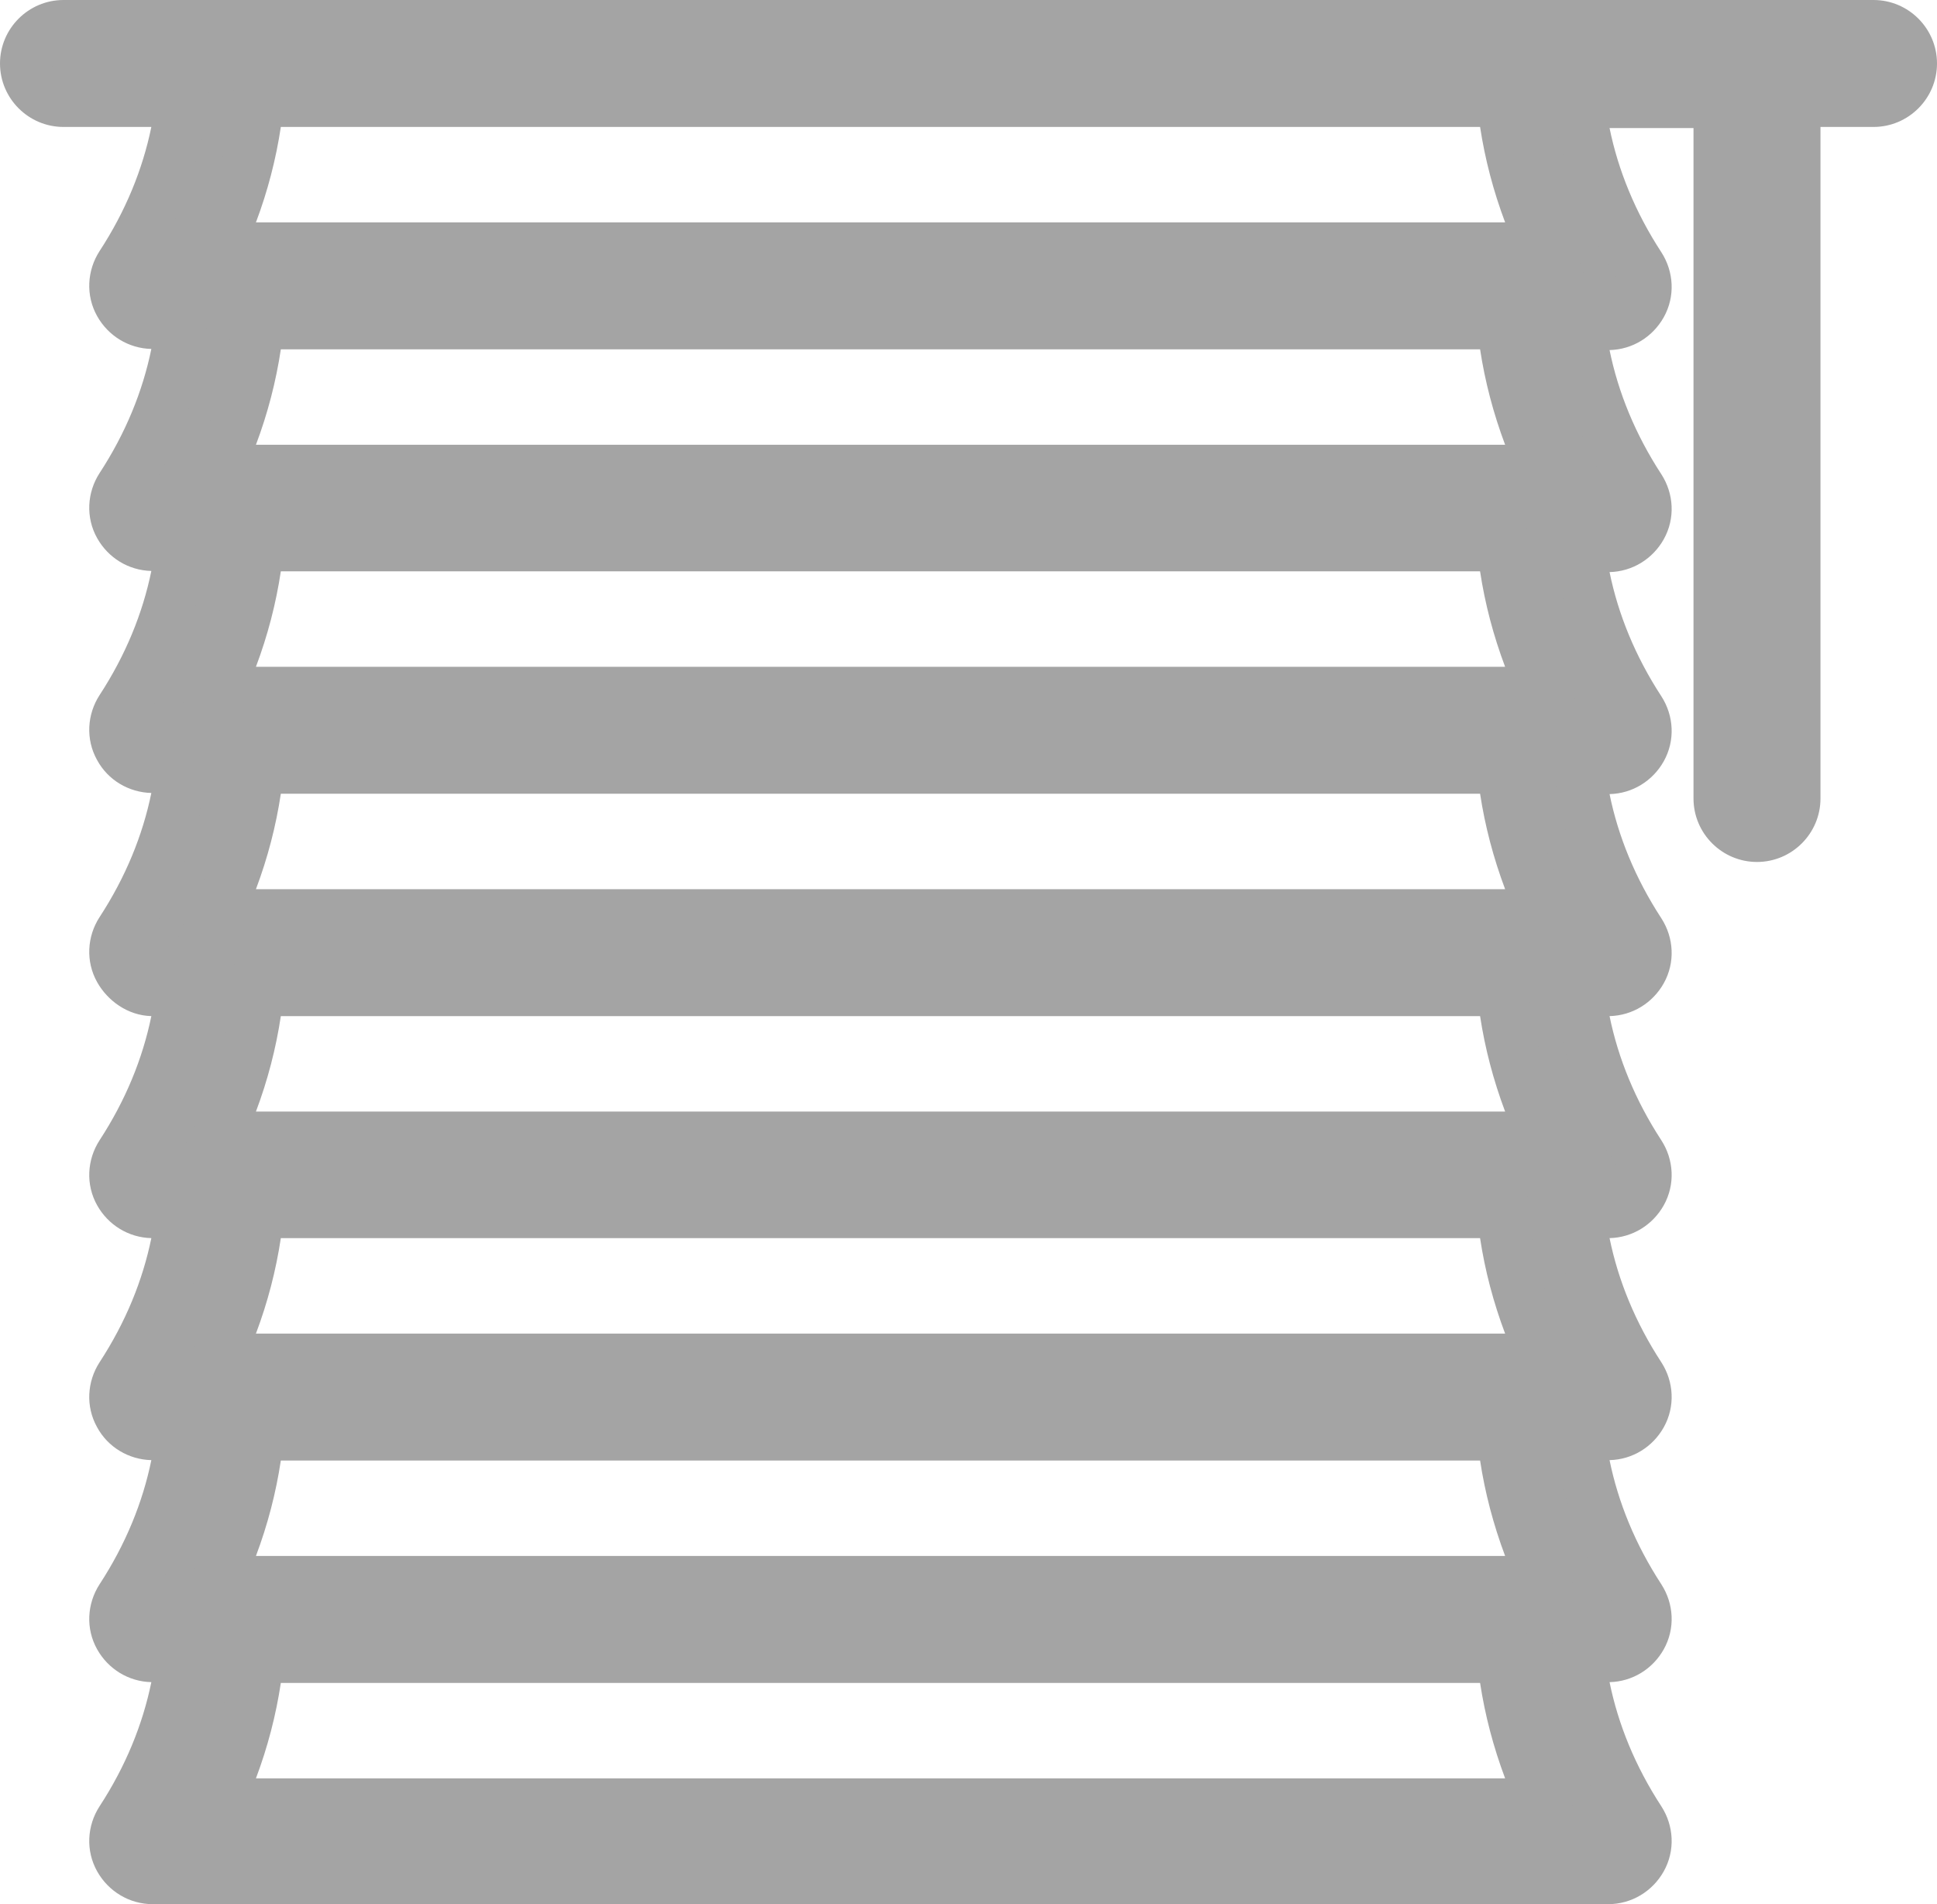
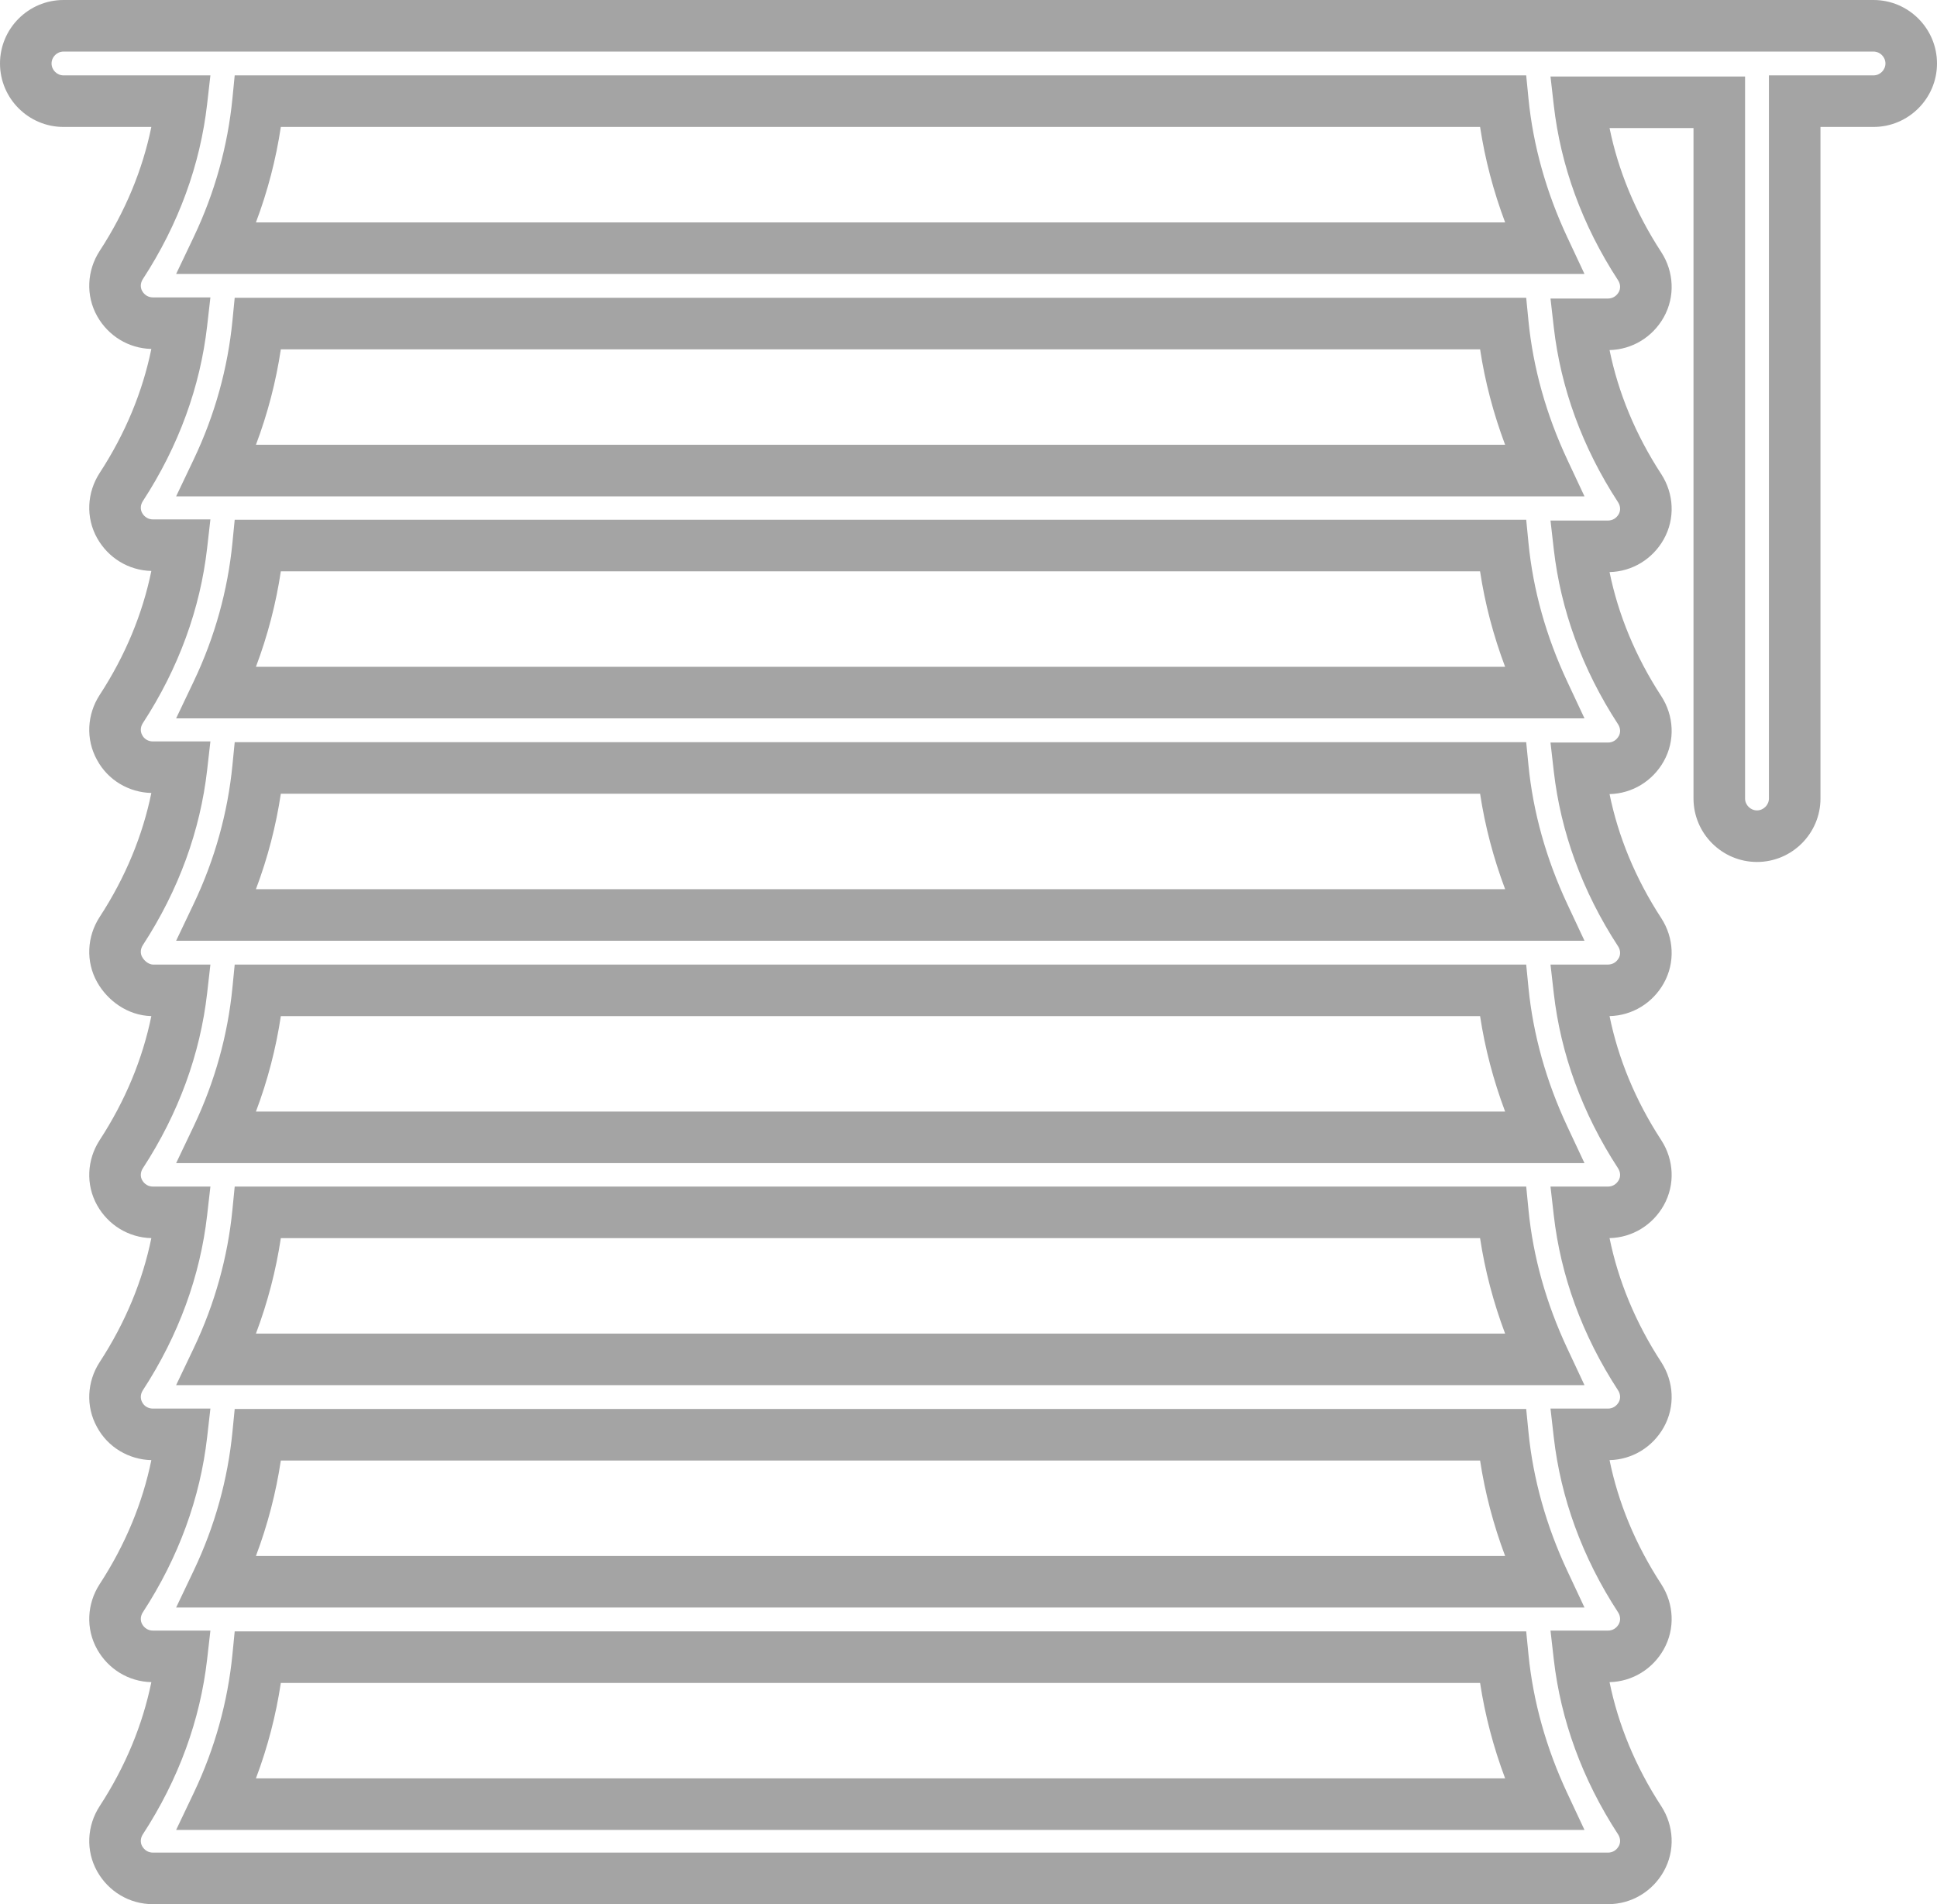
<svg xmlns="http://www.w3.org/2000/svg" width="526" height="517" viewBox="0 0 526 517" fill="none">
-   <path d="M508.76 7H417.931H60.35H17.24C11.608 7 7 11.605 7 17.234C7 22.863 11.608 27.468 17.24 27.468H49.291C47.55 42.717 42.123 57.863 32.907 71.986C30.859 75.158 30.654 79.15 32.498 82.424C34.341 85.699 37.72 87.746 41.509 87.746H49.291C47.55 102.995 42.123 118.141 32.907 132.264C30.859 135.436 30.654 139.428 32.498 142.703C34.341 145.977 37.72 148.024 41.509 148.024H49.291C47.55 163.273 42.123 178.419 32.907 192.542C30.859 195.715 30.654 199.706 32.498 202.981C34.238 206.256 37.72 208.302 41.509 208.302H49.291C47.55 223.551 42.123 238.697 32.907 252.82C30.859 255.993 30.654 259.984 32.498 263.259C34.341 266.534 37.822 268.887 41.509 268.887H49.291C47.55 284.136 42.123 299.282 32.907 313.405C30.859 316.578 30.654 320.569 32.498 323.844C34.341 327.119 37.72 329.166 41.509 329.166H49.291C47.55 344.414 42.123 359.561 32.907 373.683C30.859 376.856 30.654 380.847 32.498 384.122C34.238 387.397 37.72 389.444 41.509 389.444H49.291C47.55 404.692 42.123 419.839 32.907 433.962C30.859 437.134 30.654 441.125 32.498 444.4C34.341 447.675 37.72 449.722 41.509 449.722H49.291C47.55 464.97 42.123 480.117 32.907 494.24C30.859 497.412 30.654 501.404 32.498 504.678C34.341 507.953 37.72 510 41.509 510H436.67C440.459 510 443.838 507.953 445.682 504.678C447.525 501.404 447.32 497.412 445.272 494.24C436.056 480.117 430.629 464.97 428.888 449.722H436.67C440.459 449.722 443.838 447.675 445.682 444.4C447.525 441.125 447.32 437.134 445.272 433.962C436.056 419.839 430.629 404.692 428.888 389.444H436.67C440.459 389.444 443.838 387.397 445.682 384.122C447.525 380.847 447.32 376.856 445.272 373.683C436.056 359.561 430.629 344.414 428.888 329.166H436.67C440.459 329.166 443.838 327.119 445.682 323.844C447.525 320.569 447.32 316.578 445.272 313.405C436.056 299.282 430.629 284.136 428.888 268.887H436.67C440.459 268.887 443.838 266.841 445.682 263.566C447.525 260.291 447.32 256.3 445.272 253.127C436.056 239.004 430.629 223.858 428.888 208.609H436.67C440.459 208.609 443.838 206.563 445.682 203.288C447.525 200.013 447.32 196.022 445.272 192.849C436.056 178.726 430.629 163.58 428.888 148.331H436.67C440.459 148.331 443.838 146.284 445.682 143.01C447.525 139.735 447.32 135.743 445.272 132.571C436.056 118.448 430.629 103.302 428.888 88.053H436.67C440.459 88.053 443.838 86.006 445.682 82.731C447.525 79.457 447.32 75.465 445.272 72.293C436.056 58.17 430.629 43.024 428.888 27.775H466.878V216.797C466.878 222.425 471.486 227.031 477.118 227.031C482.75 227.031 487.358 222.425 487.358 216.797V27.468H508.76C514.392 27.468 519 22.863 519 17.234C519 11.605 514.392 7 508.76 7ZM419.262 489.839H58.917C65.061 476.944 68.747 463.435 70.078 449.927H408.101C409.432 463.435 413.221 476.944 419.262 489.839ZM419.262 429.459H417.829H60.35H58.917C65.061 416.564 68.747 403.055 70.078 389.546H408.101C409.432 403.055 413.221 416.564 419.262 429.459ZM419.262 369.078H417.829H60.35H58.917C65.061 356.183 68.747 342.674 70.078 329.166H408.101C409.432 342.777 413.221 356.183 419.262 369.078ZM419.262 308.8H417.829H60.35H58.917C65.061 295.905 68.747 282.396 70.078 268.887H408.101C409.432 282.396 413.221 295.905 419.262 308.8ZM419.262 248.42H417.829H60.35H58.917C65.061 235.525 68.747 222.016 70.078 208.507H408.101C409.432 222.016 413.221 235.525 419.262 248.42ZM419.262 188.039H417.829H60.35H58.917C65.061 175.144 68.747 161.635 70.078 148.127H408.101C409.432 161.738 413.221 175.144 419.262 188.039ZM419.262 127.761H417.829H60.35H58.917C65.061 114.866 68.747 101.357 70.078 87.848H408.101C409.432 101.357 413.221 114.866 419.262 127.761ZM419.262 67.38H417.829H60.35H58.917C65.061 54.486 68.747 40.977 70.078 27.468H408.101C409.432 40.977 413.221 54.486 419.262 67.38Z" fill="#A4A4A4" />
  <path fill-rule="evenodd" clip-rule="evenodd" d="M0 17.234C0 7.735 7.746 0 17.24 0H508.76C518.254 0 526 7.735 526 17.234C526 26.733 518.254 34.468 508.76 34.468H494.358V216.797C494.358 226.295 486.613 234.031 477.118 234.031C467.624 234.031 459.878 226.295 459.878 216.797V34.775H437.082C439.431 46.272 444.081 57.658 451.134 68.467L451.144 68.482L451.153 68.496C454.537 73.738 454.964 80.511 451.782 86.165C448.803 91.456 443.31 94.903 437.081 95.048C439.43 106.547 444.08 117.935 451.134 128.745L451.144 128.76L451.153 128.774C454.537 134.016 454.964 140.789 451.782 146.443C448.803 151.735 443.31 155.181 437.081 155.326C439.43 166.825 444.08 178.213 451.134 189.024L451.144 189.038L451.153 189.053C454.537 194.294 454.964 201.067 451.782 206.721C448.804 212.013 443.31 215.459 437.081 215.605C439.43 227.103 444.08 238.491 451.134 249.302L451.144 249.316L451.153 249.331C454.537 254.572 454.964 261.345 451.782 266.999C448.803 272.291 443.31 275.737 437.081 275.883C439.43 287.382 444.08 298.769 451.134 309.58L451.144 309.594L451.153 309.609C454.537 314.85 454.964 321.623 451.782 327.277C448.803 332.569 443.31 336.015 437.081 336.161C439.43 347.66 444.08 359.047 451.134 369.858L451.144 369.872L451.153 369.887C454.537 375.129 454.964 381.901 451.782 387.555C448.804 392.847 443.31 396.293 437.081 396.439C439.43 407.938 444.08 419.325 451.134 430.136L451.144 430.151L451.153 430.165C454.537 435.407 454.964 442.18 451.782 447.834C448.803 453.125 443.31 456.572 437.081 456.717C439.43 468.216 444.08 479.604 451.134 490.414L451.144 490.429L451.153 490.443C454.537 495.685 454.964 502.458 451.782 508.112C448.738 513.52 443.067 517 436.67 517H41.509C35.112 517 29.441 513.519 26.397 508.112C23.215 502.458 23.642 495.685 27.026 490.443L27.035 490.429L27.045 490.414C34.1 479.604 38.749 468.216 41.098 456.717C34.87 456.572 29.376 453.125 26.397 447.834C23.215 442.18 23.642 435.407 27.026 430.165L27.035 430.151L27.045 430.136C34.1 419.325 38.749 407.938 41.098 396.439C34.993 396.295 29.3 392.954 26.356 387.482C23.219 381.843 23.657 375.106 27.026 369.887L27.035 369.872L27.045 369.858C34.1 359.047 38.749 347.66 41.098 336.161C34.87 336.015 29.376 332.569 26.397 327.277C23.215 321.623 23.642 314.851 27.026 309.609L27.035 309.594L27.045 309.58C34.1 298.769 38.75 287.381 41.098 275.882C34.65 275.717 29.205 271.68 26.397 266.692C23.215 261.038 23.642 254.265 27.026 249.024L27.035 249.009L27.045 248.995C34.1 238.184 38.749 226.796 41.098 215.298C34.993 215.154 29.3 211.813 26.357 206.341C23.219 200.702 23.657 193.965 27.026 188.746L27.035 188.731L27.045 188.717C34.1 177.906 38.749 166.518 41.098 155.019C34.87 154.874 29.376 151.428 26.397 146.136C23.215 140.482 23.642 133.709 27.026 128.467L27.035 128.453L27.045 128.438C34.1 117.628 38.749 106.24 41.098 94.741C34.87 94.596 29.376 91.149 26.397 85.858C23.215 80.204 23.642 73.431 27.026 68.189L27.035 68.175L27.045 68.16C34.099 57.351 38.748 45.965 41.097 34.468H17.24C7.746 34.468 0 26.733 0 17.234ZM17.24 14C15.47 14 14 15.475 14 17.234C14 18.993 15.47 20.468 17.24 20.468H57.136L56.246 28.262C54.378 44.629 48.561 60.8 38.781 75.793C38.076 76.894 38.095 78.098 38.598 78.991C39.24 80.133 40.328 80.746 41.509 80.746H57.136L56.246 88.54C54.378 104.907 48.561 121.079 38.781 136.071C38.076 137.172 38.095 138.376 38.598 139.269C39.24 140.411 40.328 141.024 41.509 141.024H57.136L56.246 148.818C54.378 165.185 48.561 181.357 38.781 196.349C38.076 197.45 38.095 198.655 38.598 199.547L38.639 199.621L38.679 199.695C39.163 200.606 40.219 201.302 41.509 201.302H57.136L56.246 209.096C54.378 225.463 48.561 241.635 38.781 256.628C38.076 257.728 38.095 258.933 38.598 259.825C39.417 261.282 40.763 261.888 41.509 261.888H57.136L56.246 269.681C54.378 286.048 48.561 302.22 38.781 317.212C38.076 318.313 38.095 319.518 38.598 320.411C39.24 321.553 40.328 322.166 41.509 322.166H57.136L56.246 329.96C54.378 346.326 48.561 362.498 38.781 377.491C38.076 378.591 38.095 379.796 38.598 380.689L38.639 380.762L38.679 380.836C39.163 381.747 40.219 382.444 41.509 382.444H57.136L56.246 390.238C54.378 406.604 48.562 422.775 38.782 437.767C38.076 438.868 38.095 440.074 38.598 440.967C39.24 442.109 40.328 442.722 41.509 442.722H57.136L56.246 450.516C54.378 466.883 48.561 483.054 38.781 498.047C38.076 499.147 38.095 500.352 38.598 501.245C39.24 502.387 40.328 503 41.509 503H436.67C437.851 503 438.939 502.387 439.581 501.245C440.084 500.353 440.103 499.148 439.399 498.048C429.618 483.055 423.802 466.883 421.933 450.516L421.043 442.722H436.67C437.851 442.722 438.939 442.109 439.581 440.967C440.084 440.074 440.103 438.869 439.398 437.768C429.618 422.776 423.802 406.604 421.933 390.238L421.043 382.444H436.67C437.851 382.444 438.939 381.831 439.581 380.689C440.084 379.796 440.103 378.592 439.399 377.492C429.618 362.499 423.802 346.327 421.933 329.96L421.043 322.166H436.67C437.851 322.166 438.939 321.553 439.581 320.411C440.084 319.518 440.103 318.314 439.399 317.214C429.618 302.221 423.802 286.049 421.933 269.681L421.043 261.888H436.67C437.851 261.888 438.939 261.274 439.581 260.132C440.084 259.24 440.103 258.036 439.399 256.936C429.618 241.943 423.802 225.771 421.933 209.403L421.043 201.609H436.67C437.851 201.609 438.939 200.996 439.581 199.854C440.084 198.962 440.103 197.758 439.399 196.658C429.618 181.665 423.802 165.492 421.933 149.125L421.043 141.331H436.67C437.851 141.331 438.939 140.718 439.581 139.576C440.084 138.684 440.103 137.48 439.399 136.379C429.618 121.386 423.802 105.214 421.933 88.847L421.043 81.053H436.67C437.851 81.053 438.939 80.44 439.581 79.298C440.084 78.406 440.103 77.201 439.399 76.101C429.618 61.108 423.802 44.936 421.933 28.569L421.043 20.775H473.878V216.797C473.878 218.555 475.349 220.031 477.118 220.031C478.888 220.031 480.358 218.555 480.358 216.797V20.468H508.76C510.53 20.468 512 18.993 512 17.234C512 15.475 510.53 14 508.76 14H17.24ZM63.734 20.468H414.445L415.067 26.782C416.316 39.456 419.878 52.195 425.601 64.411L430.272 74.38H47.828L52.597 64.37C58.392 52.209 61.86 39.487 63.112 26.782L63.734 20.468ZM76.26 34.468C74.949 43.197 72.703 51.883 69.5 60.38H408.722C405.538 51.9 403.252 43.214 401.925 34.468H76.26ZM63.734 80.848H414.445L415.067 87.162C416.316 99.836 419.878 112.575 425.601 124.791L430.272 134.761H47.828L52.597 124.75C58.392 112.59 61.86 99.868 63.112 87.162L63.734 80.848ZM76.26 94.848C74.949 103.577 72.703 112.264 69.5 120.761H408.722C405.538 112.28 403.252 103.594 401.925 94.848H76.26ZM63.734 141.127H414.45L415.068 147.445C416.316 160.212 419.875 172.848 425.601 185.069L430.272 195.039H47.828L52.597 185.028C58.392 172.868 61.86 160.146 63.112 147.44L63.734 141.127ZM76.26 155.127C74.949 163.855 72.703 172.542 69.5 181.039H408.717C405.532 172.574 403.246 163.911 401.92 155.127H76.26ZM63.734 201.507H414.445L415.067 207.821C416.316 220.495 419.878 233.234 425.601 245.45L430.272 255.42H47.828L52.597 245.409C58.392 233.248 61.86 220.526 63.112 207.821L63.734 201.507ZM76.26 215.507C74.949 224.236 72.703 232.923 69.5 241.42H408.722C405.538 232.939 403.252 224.253 401.925 215.507H76.26ZM63.734 261.888H414.445L415.067 268.201C416.316 280.875 419.878 293.615 425.601 305.83L430.272 315.8H47.828L52.597 305.789C58.392 293.629 61.86 280.907 63.112 268.201L63.734 261.888ZM76.26 275.887C74.949 284.616 72.703 293.303 69.5 301.8H408.722C405.538 293.319 403.252 284.633 401.925 275.887H76.26ZM63.734 322.166H414.45L415.068 328.484C416.316 341.251 419.875 353.887 425.601 366.108L430.272 376.078H47.828L52.597 366.067C58.392 353.907 61.86 341.185 63.112 328.479L63.734 322.166ZM76.26 336.166C74.949 344.894 72.703 353.581 69.5 362.078H408.717C405.532 353.613 403.246 344.951 401.92 336.166H76.26ZM63.734 382.546H414.445L415.067 388.86C416.316 401.534 419.878 414.273 425.601 426.489L430.272 436.459H47.828L52.597 426.448C58.392 414.287 61.86 401.565 63.112 388.86L63.734 382.546ZM76.26 396.546C74.949 405.275 72.703 413.962 69.5 422.459H408.722C405.538 413.978 403.252 405.292 401.925 396.546H76.26ZM63.734 442.927H414.445L415.067 449.24C416.316 461.914 419.878 474.654 425.601 486.869L430.272 496.839H47.828L52.597 486.828C58.392 474.668 61.86 461.946 63.112 449.24L63.734 442.927ZM76.26 456.927C74.949 465.655 72.703 474.342 69.5 482.839H408.722C405.538 474.358 403.252 465.672 401.925 456.927H76.26Z" fill="#A4A4A4" />
</svg>